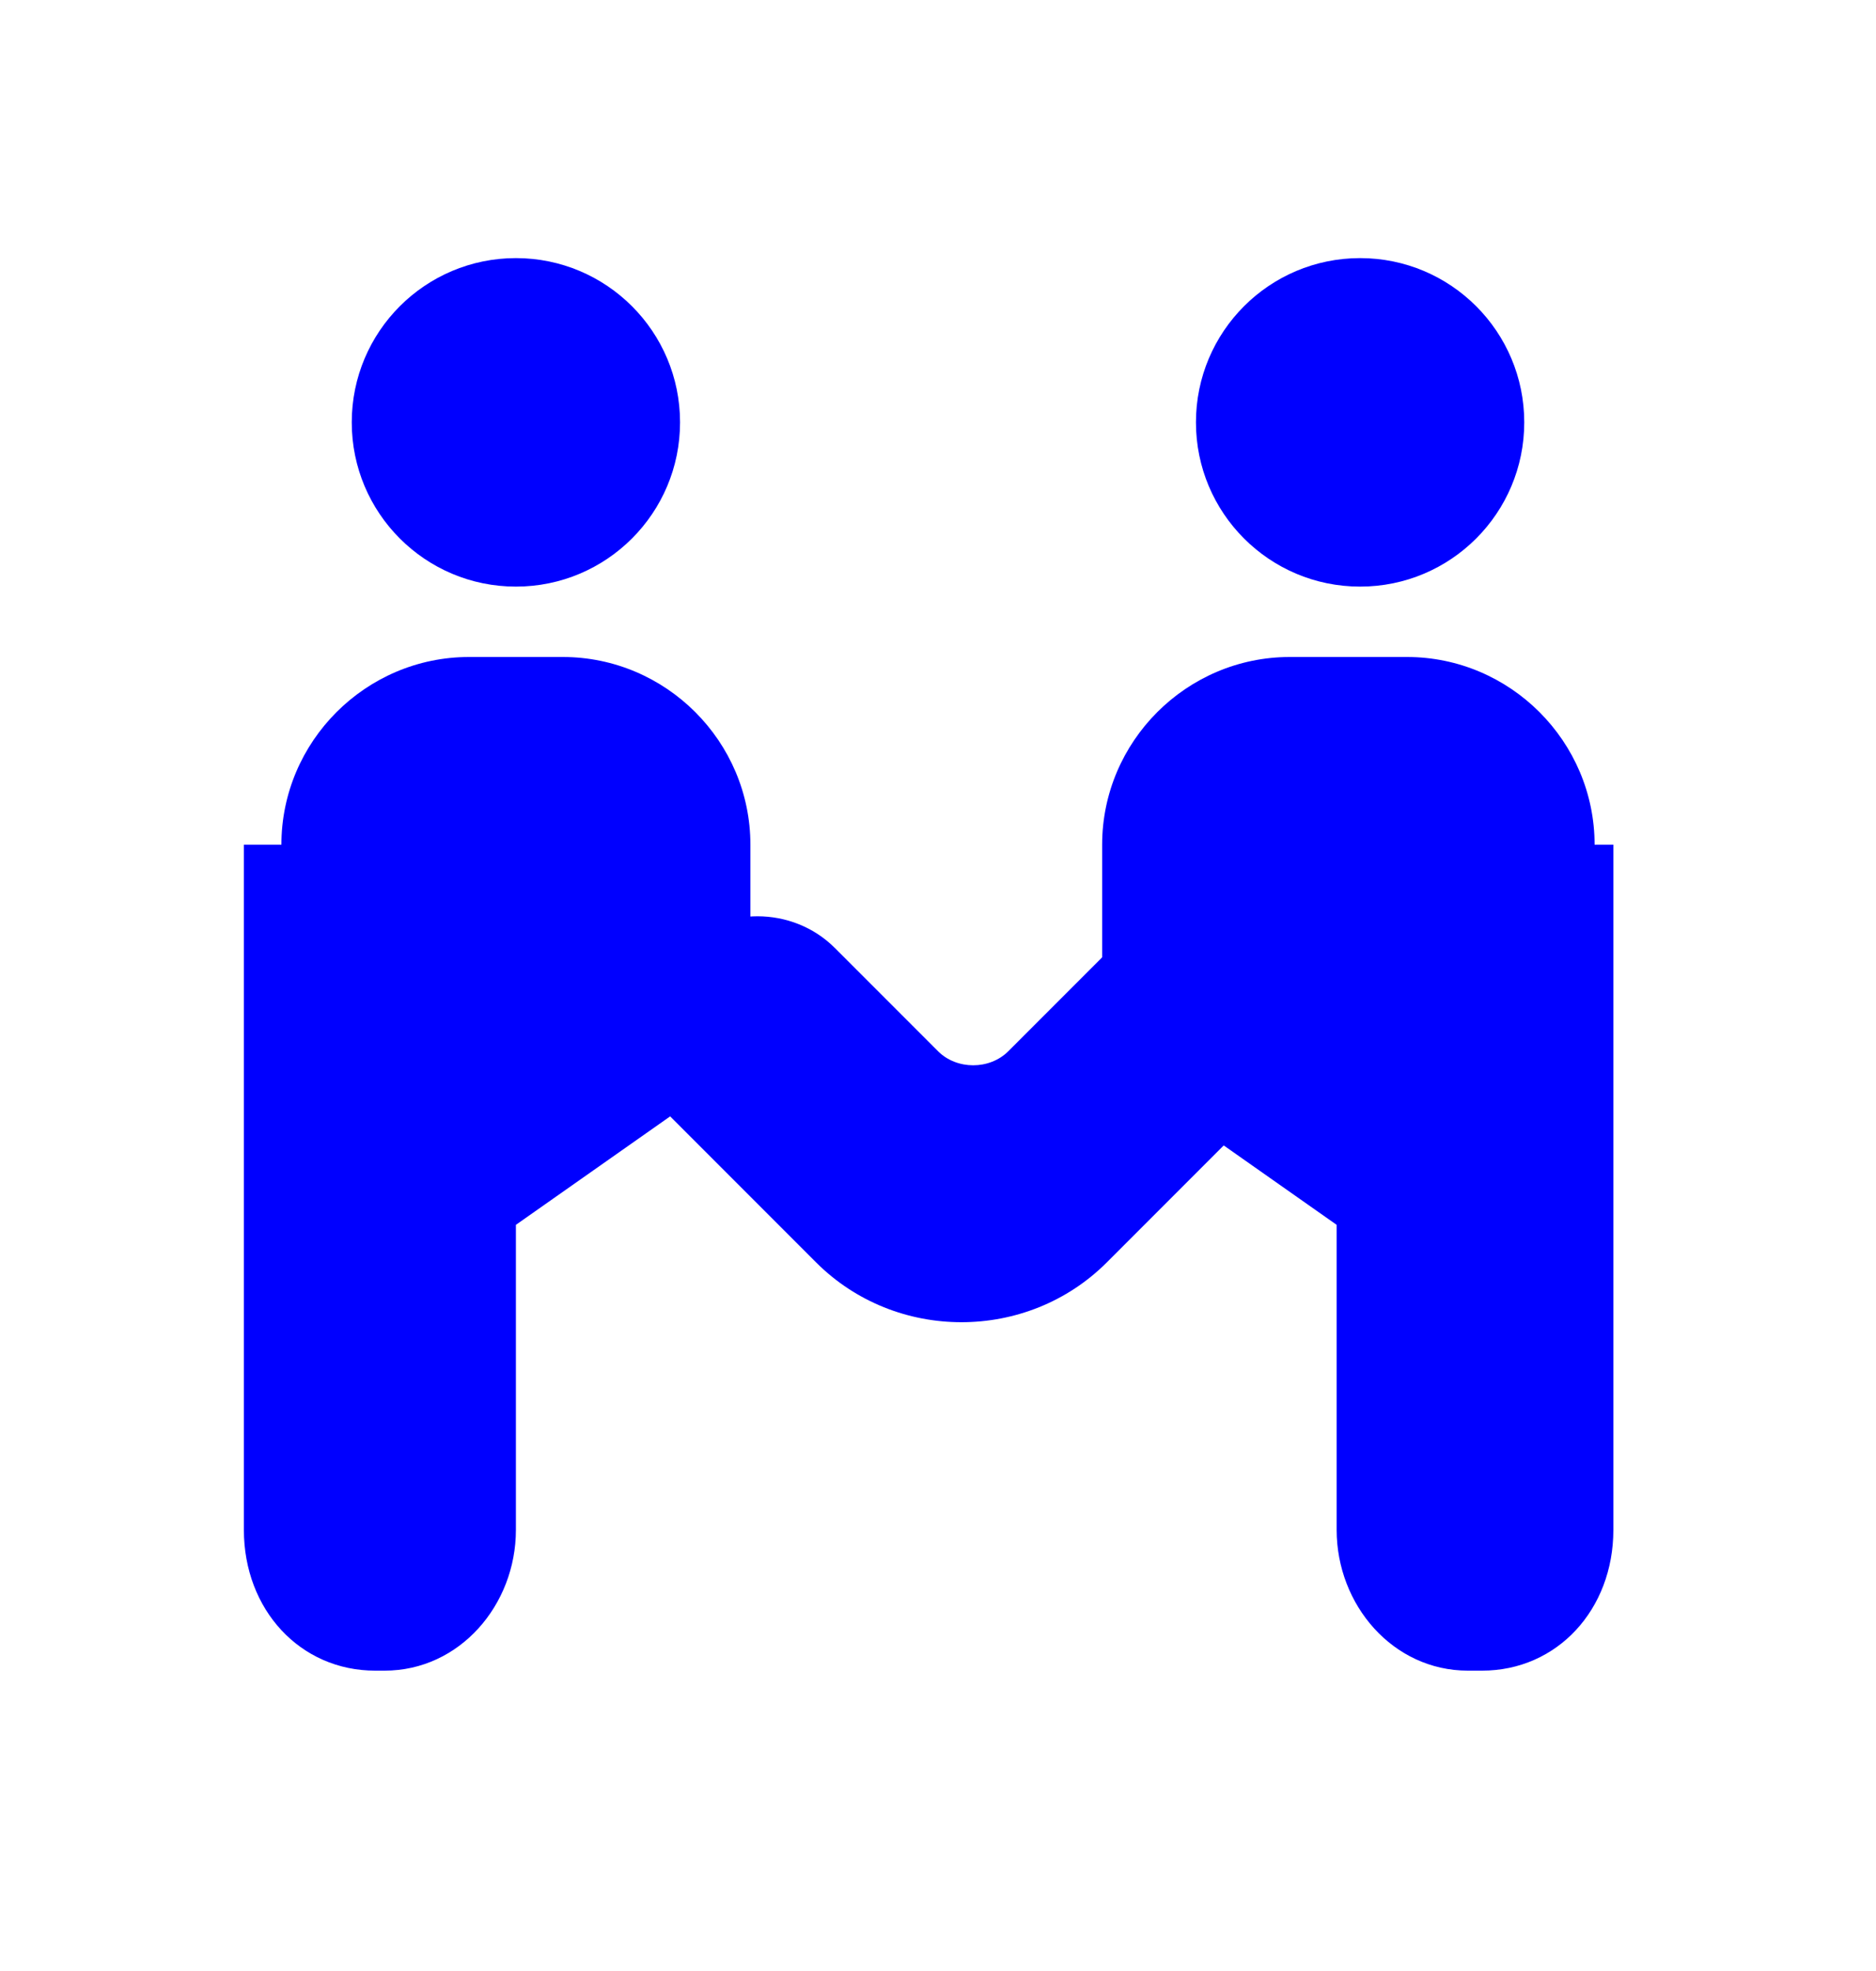
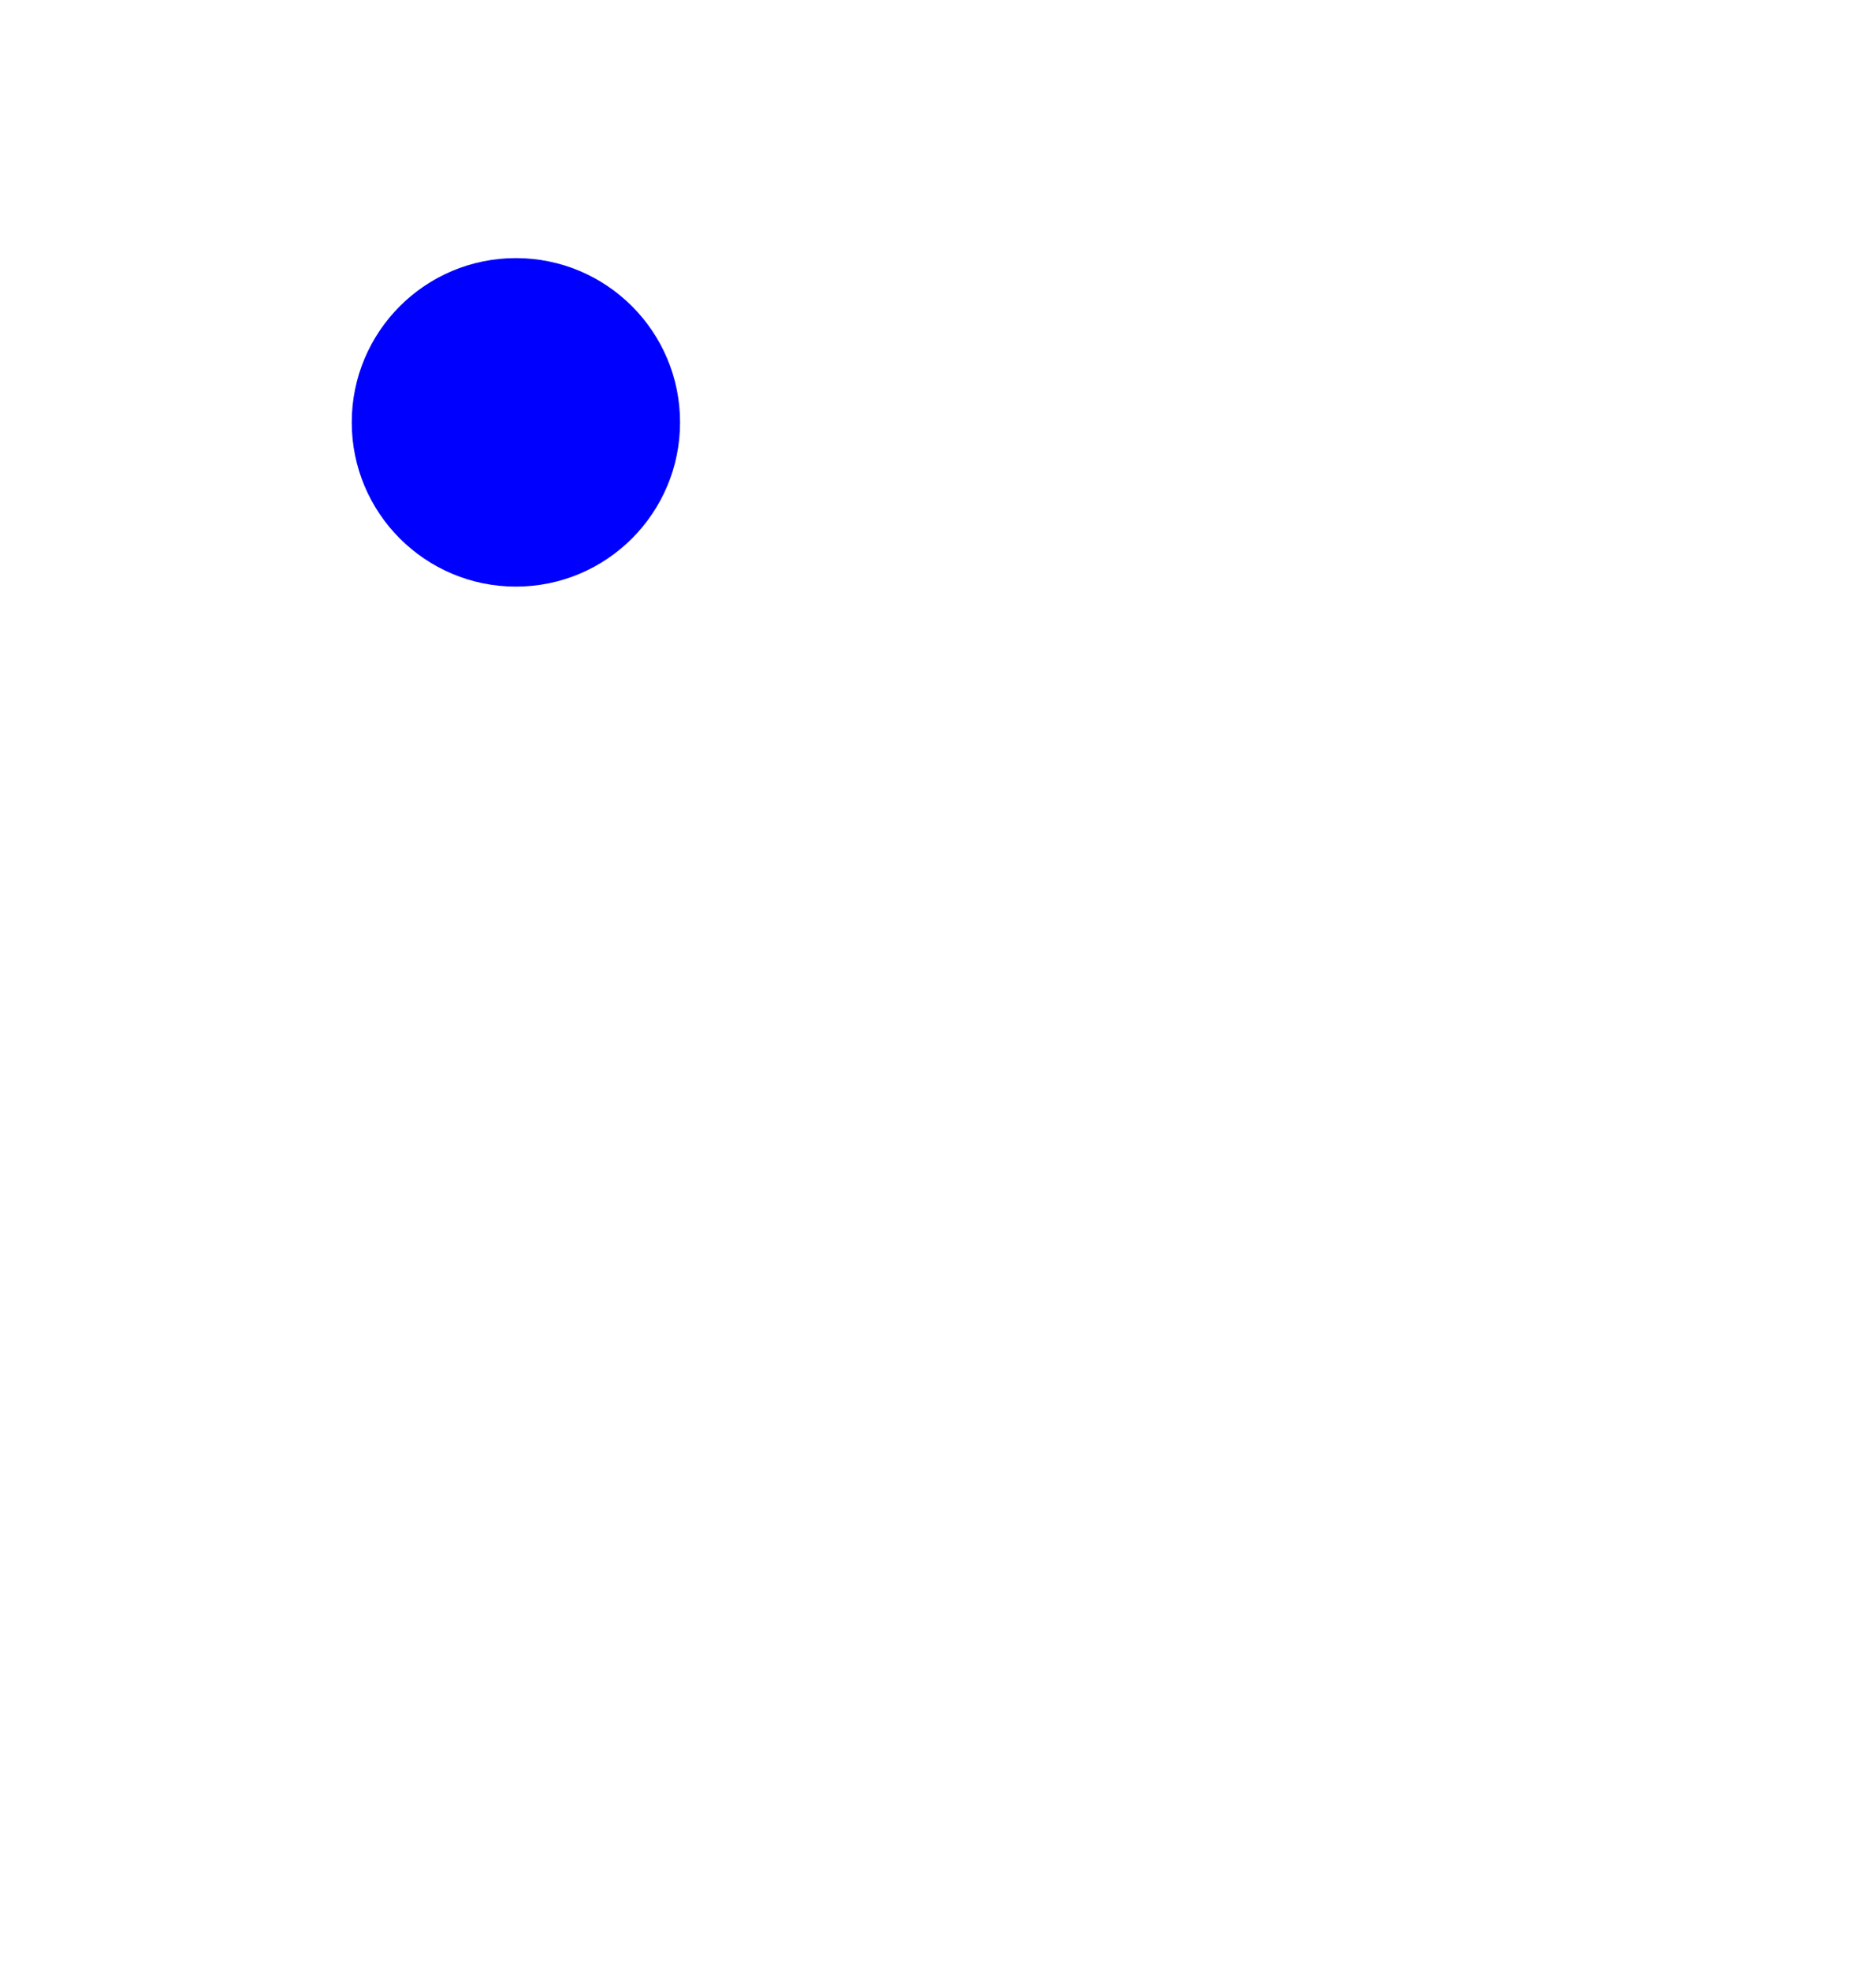
<svg xmlns="http://www.w3.org/2000/svg" class="size-9" viewBox="0 0 40 42" aria-hidden="true">
  <circle cx="11" cy="9" r="3.5" fill="#0000ff" />
-   <path d="M6,18            c0-2.2,1.8-4,4-4h2            c2.2,0,4,1.8,4,4v3            c0,1-0.5,1.9-1.3,2.5l-3.7,2.6            v6.5c0,1.6-1.2,3-2.8,3H8            c-1.6,0-2.8-1.3-2.8-3V18Z" fill="#0000ff" />
-   <circle cx="29" cy="9" r="3.5" fill="#0000ff" />
-   <path d="M34,18            c0-2.2-1.8-4-4-4h-2.5            c-2.2,0-4,1.8-4,4v3            c0,1,0.5,1.9,1.3,2.5l3.7,2.6            v6.5c0,1.6,1.2,3,2.8,3h0.3            c1.6,0,2.8-1.3,2.8-3V18Z" fill="#0000ff" />
-   <path d="M14.5,20.2            c0.9-0.9,2.4-0.9,3.3,0l2.2,2.2            c0.4,0.4,1.1,0.4,1.5,0l2.2-2.2            c0.9-0.9,2.4-0.9,3.3,0            c0.9,0.9,0.9,2.4,0,3.3l-3.4,3.4            c-1.7,1.7-4.5,1.7-6.2,0l-3.4-3.4            C13.6,22.6,13.6,21.1,14.5,20.2Z" fill="#0000ff" />
</svg>